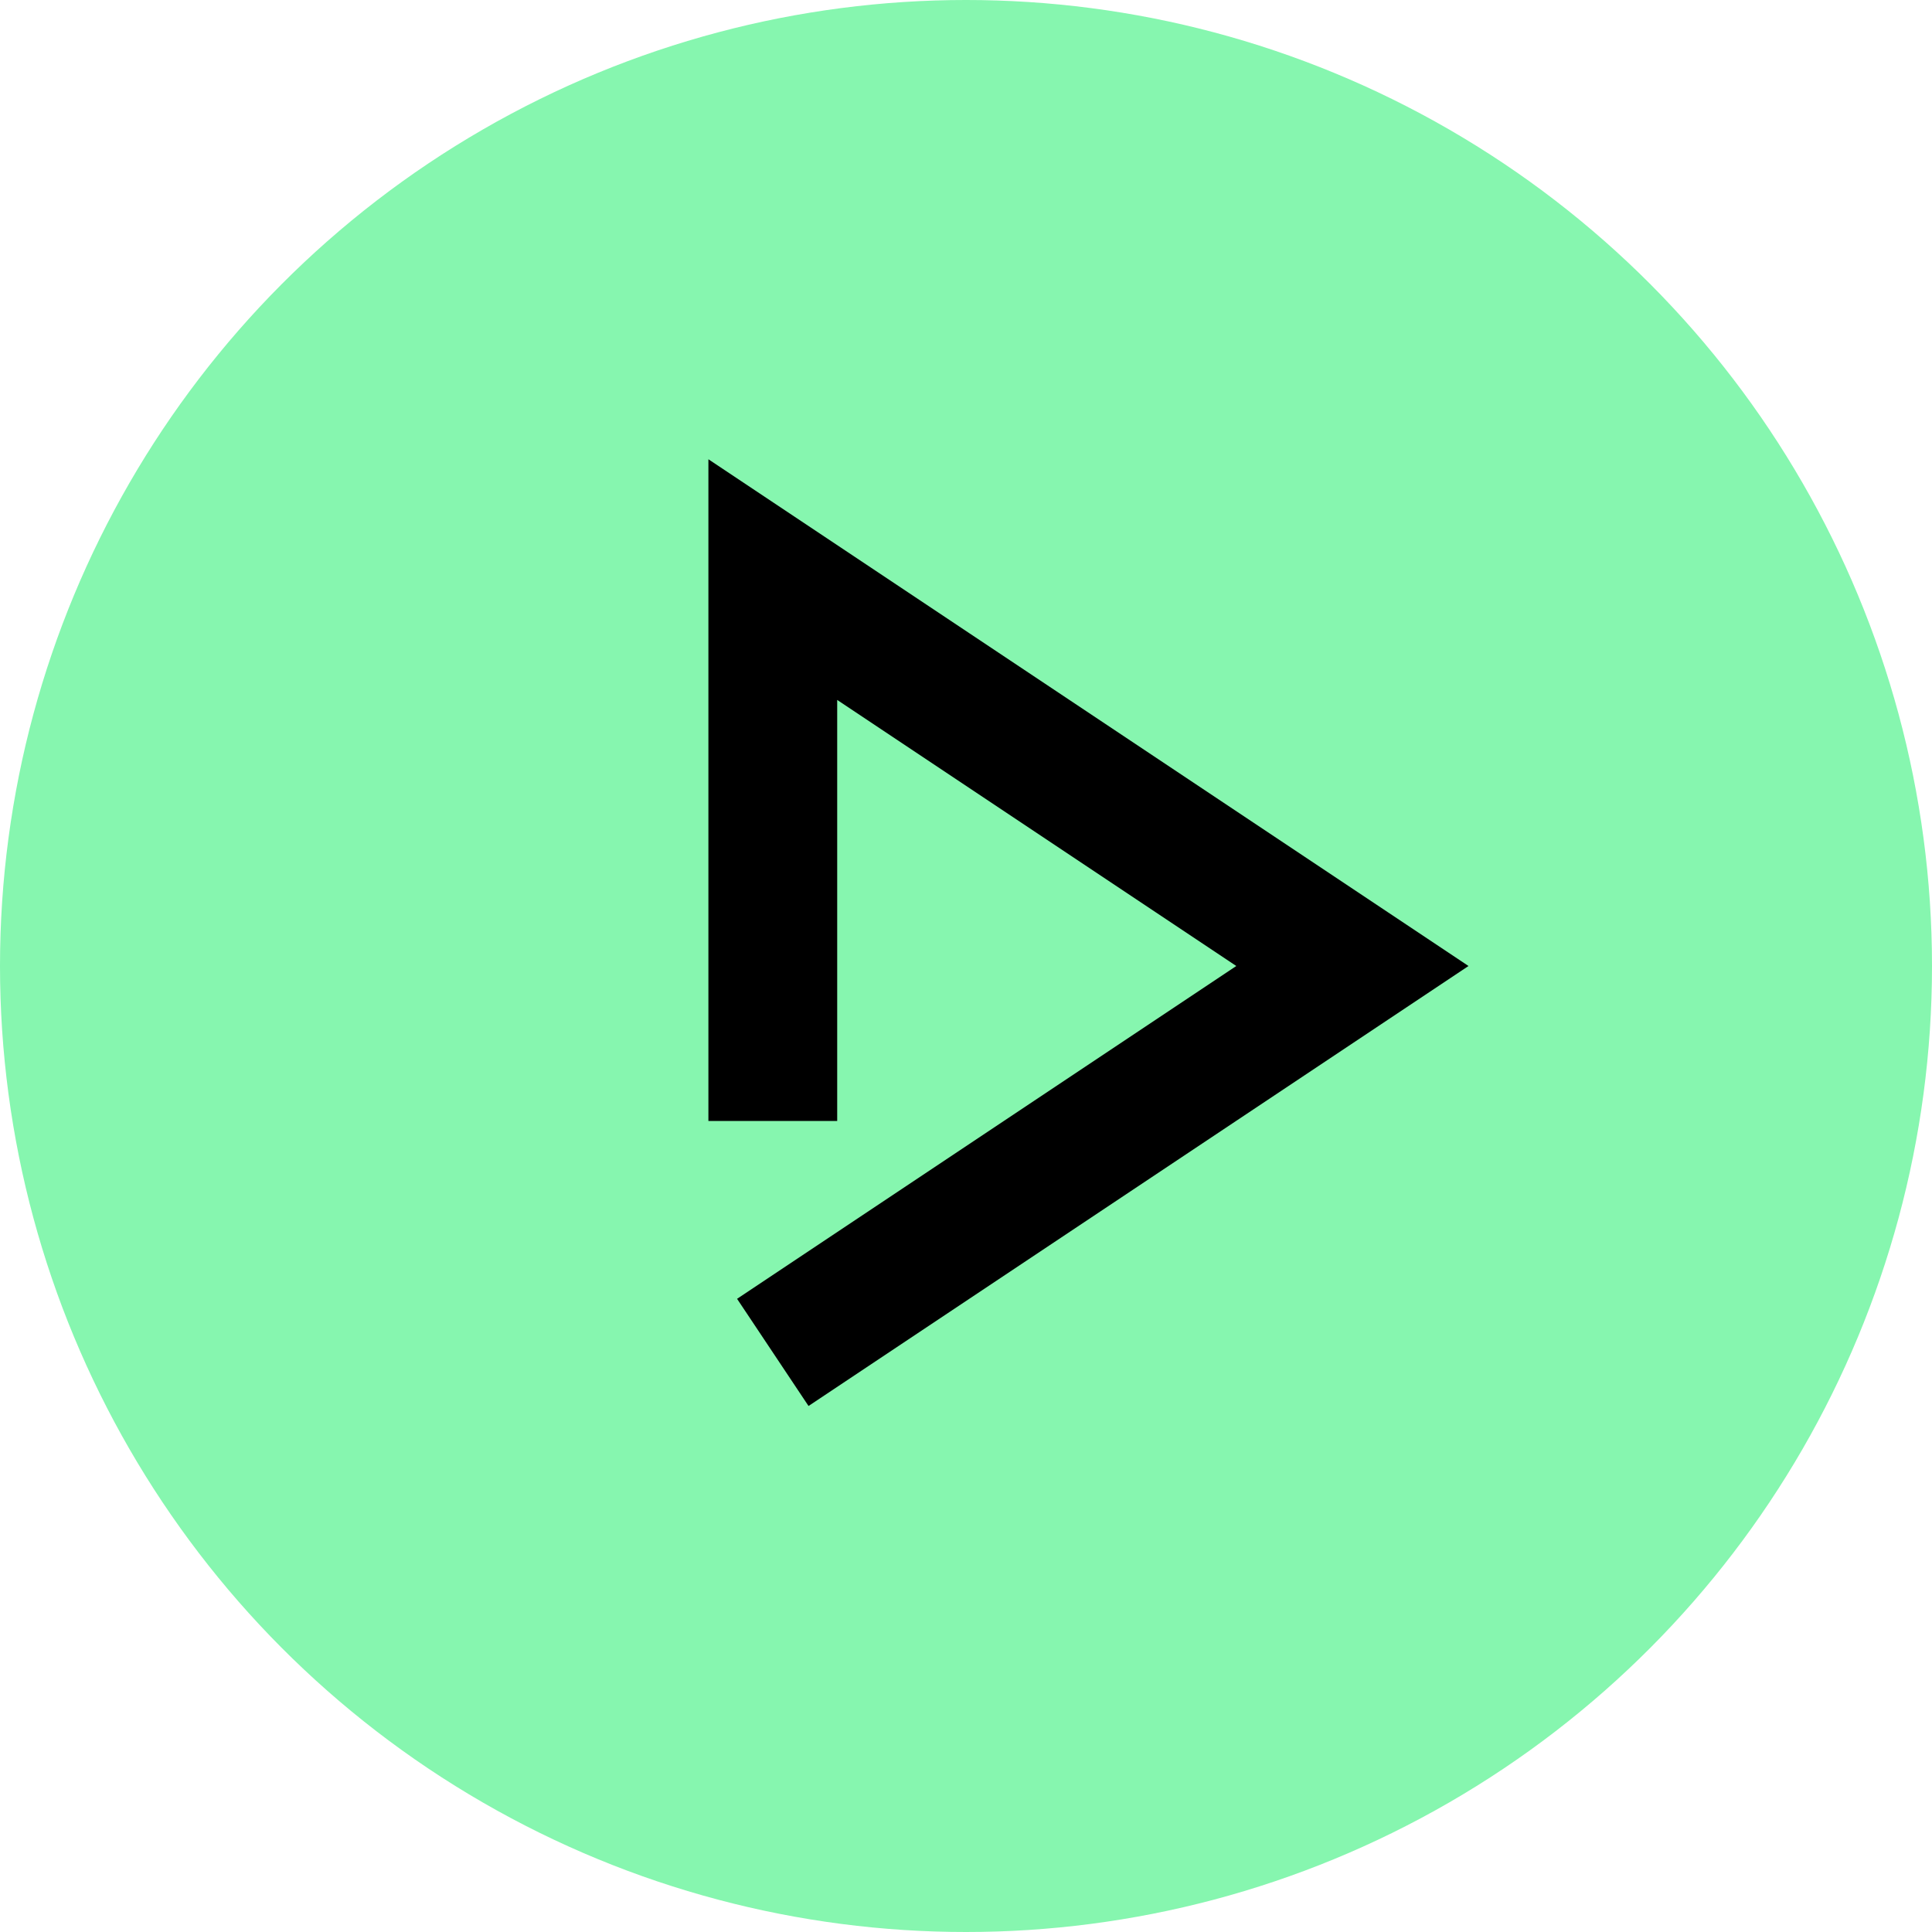
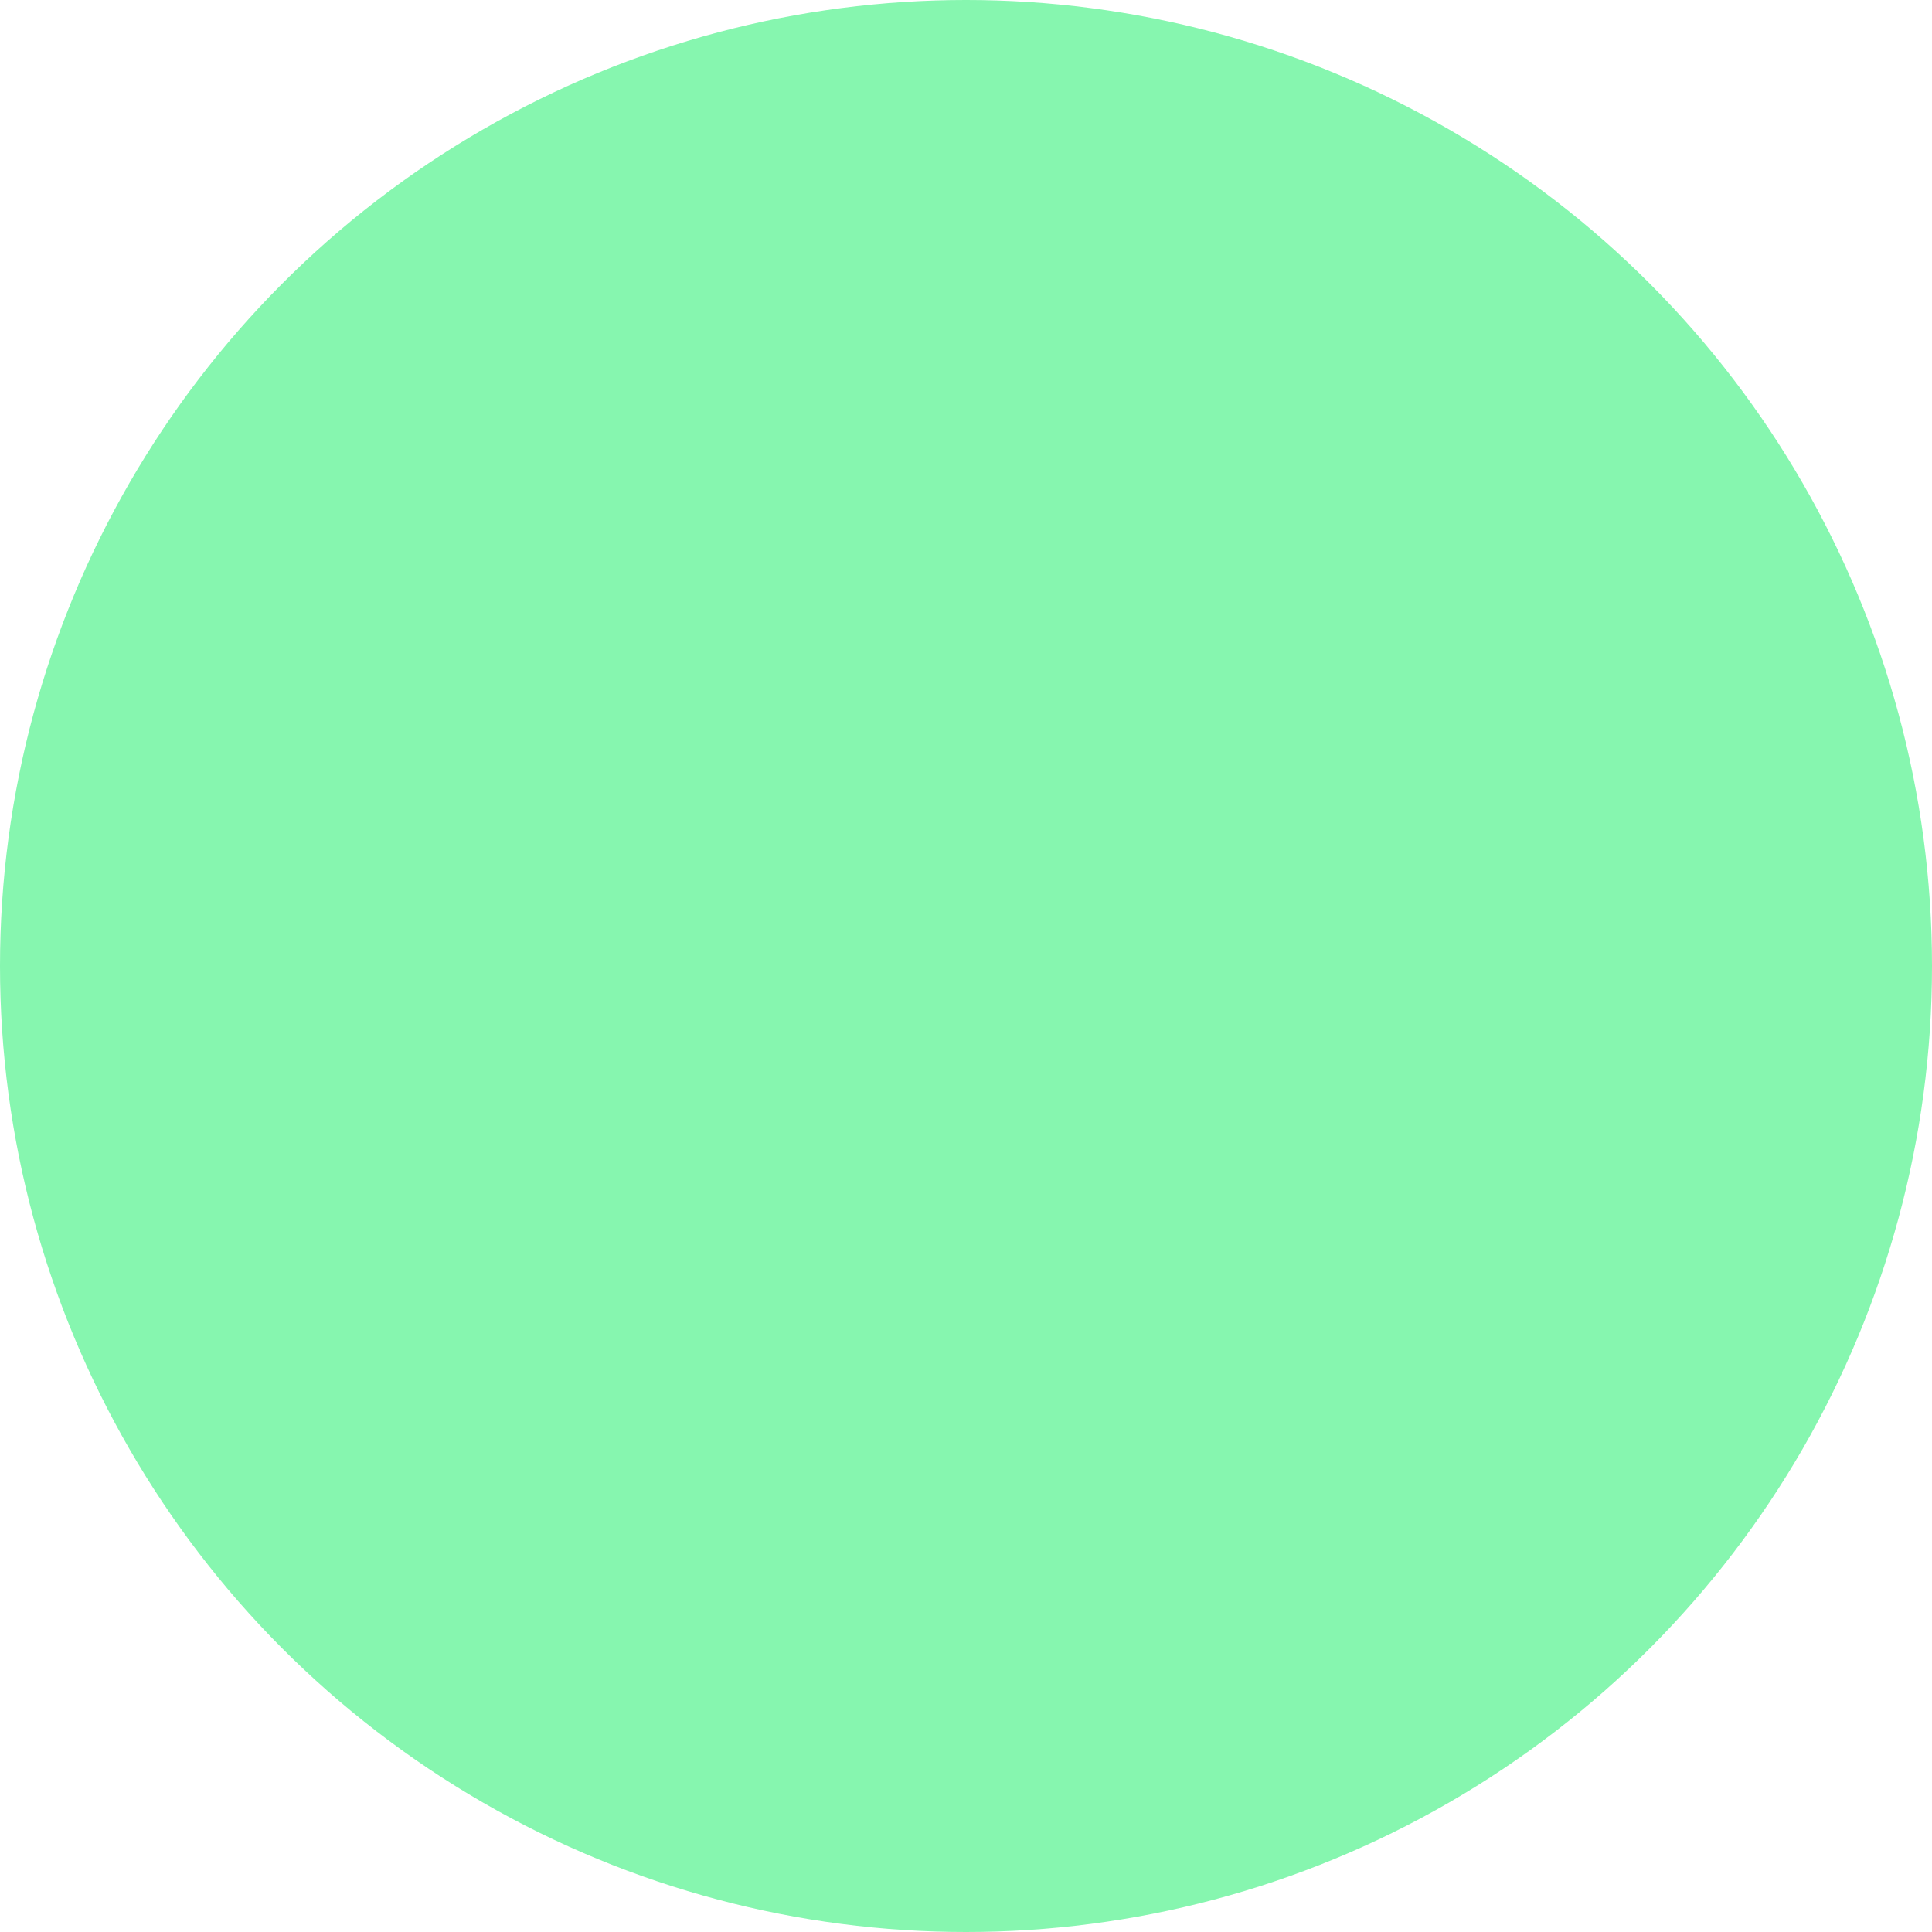
<svg xmlns="http://www.w3.org/2000/svg" xmlns:xlink="http://www.w3.org/1999/xlink" width="30px" height="30px" viewBox="0 0 30 30" version="1.1">
  <title>Fill 1</title>
  <desc>Created with Sketch.</desc>
  <defs>
    <circle id="path-1" cx="15" cy="15" r="15" />
  </defs>
  <g id="10-Gallery" stroke="none" stroke-width="1" fill="none" fill-rule="evenodd">
    <g id="gallery-detail" transform="translate(-653, -1282)">
      <g id="Group-5-Copy" transform="translate(426, 1150)">
        <g id="Fill-1" transform="translate(227, 132)">
          <mask id="mask-2" fill="white">
            <use xlink:href="#path-1" />
          </mask>
          <use id="Mask" fill="#86F6AF" xlink:href="#path-1" />
-           <polyline id="Stroke-1" stroke="#000000" stroke-width="2" mask="url(#mask-2)" points="12 17.406 12 9 21 15 12 21" />
        </g>
      </g>
    </g>
  </g>
</svg>